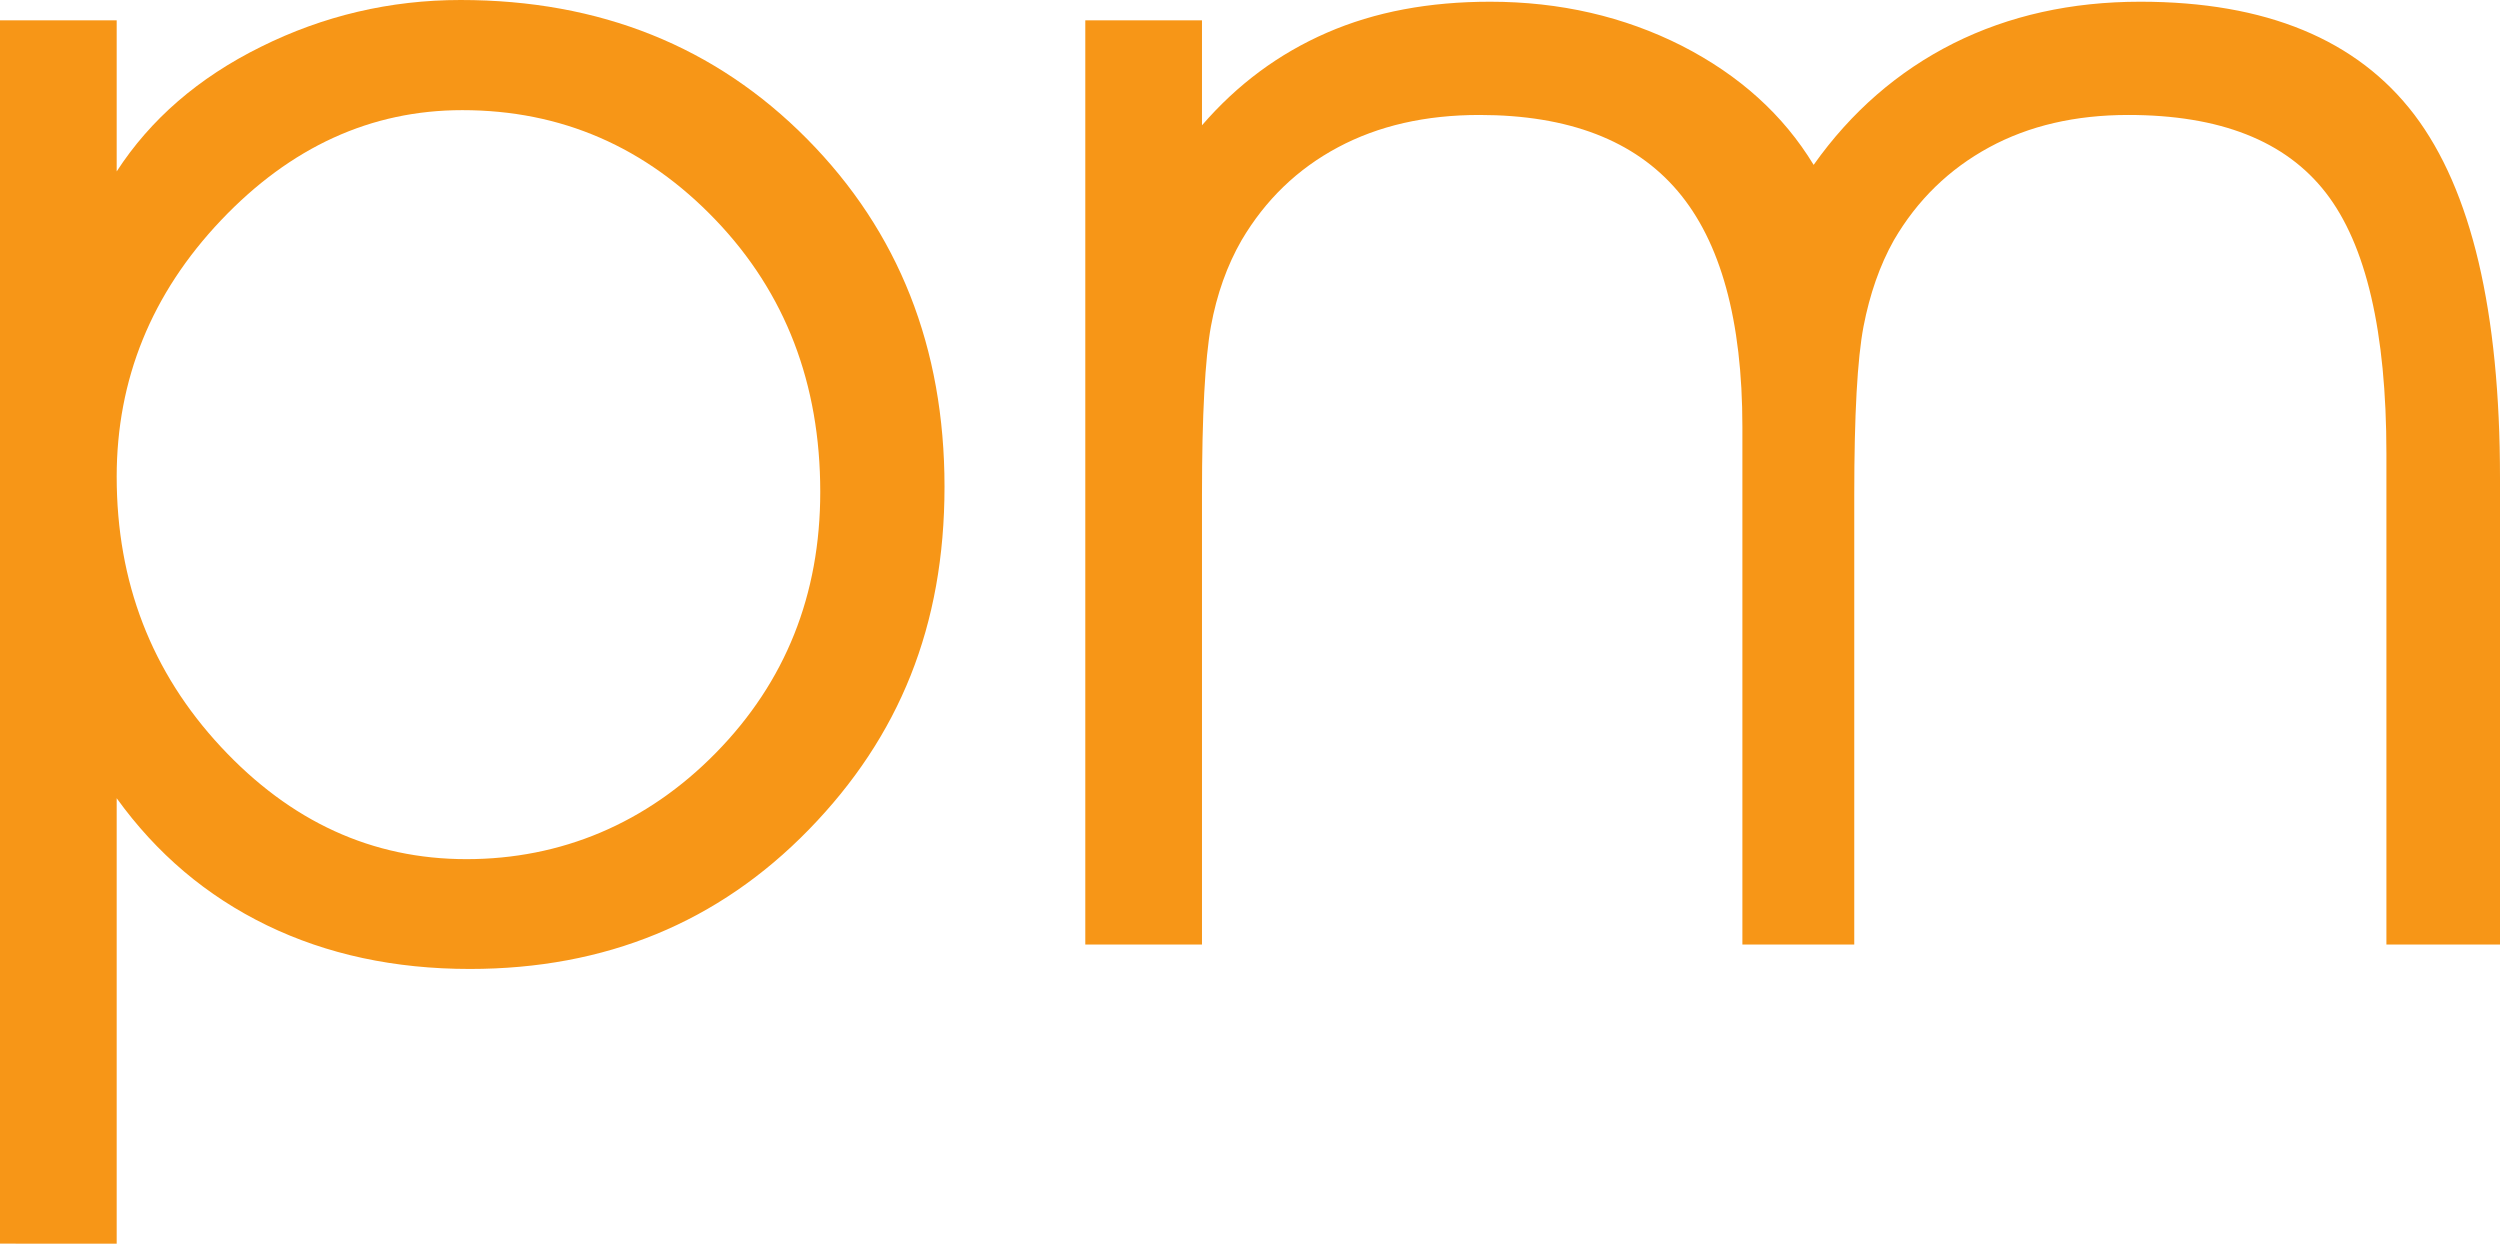
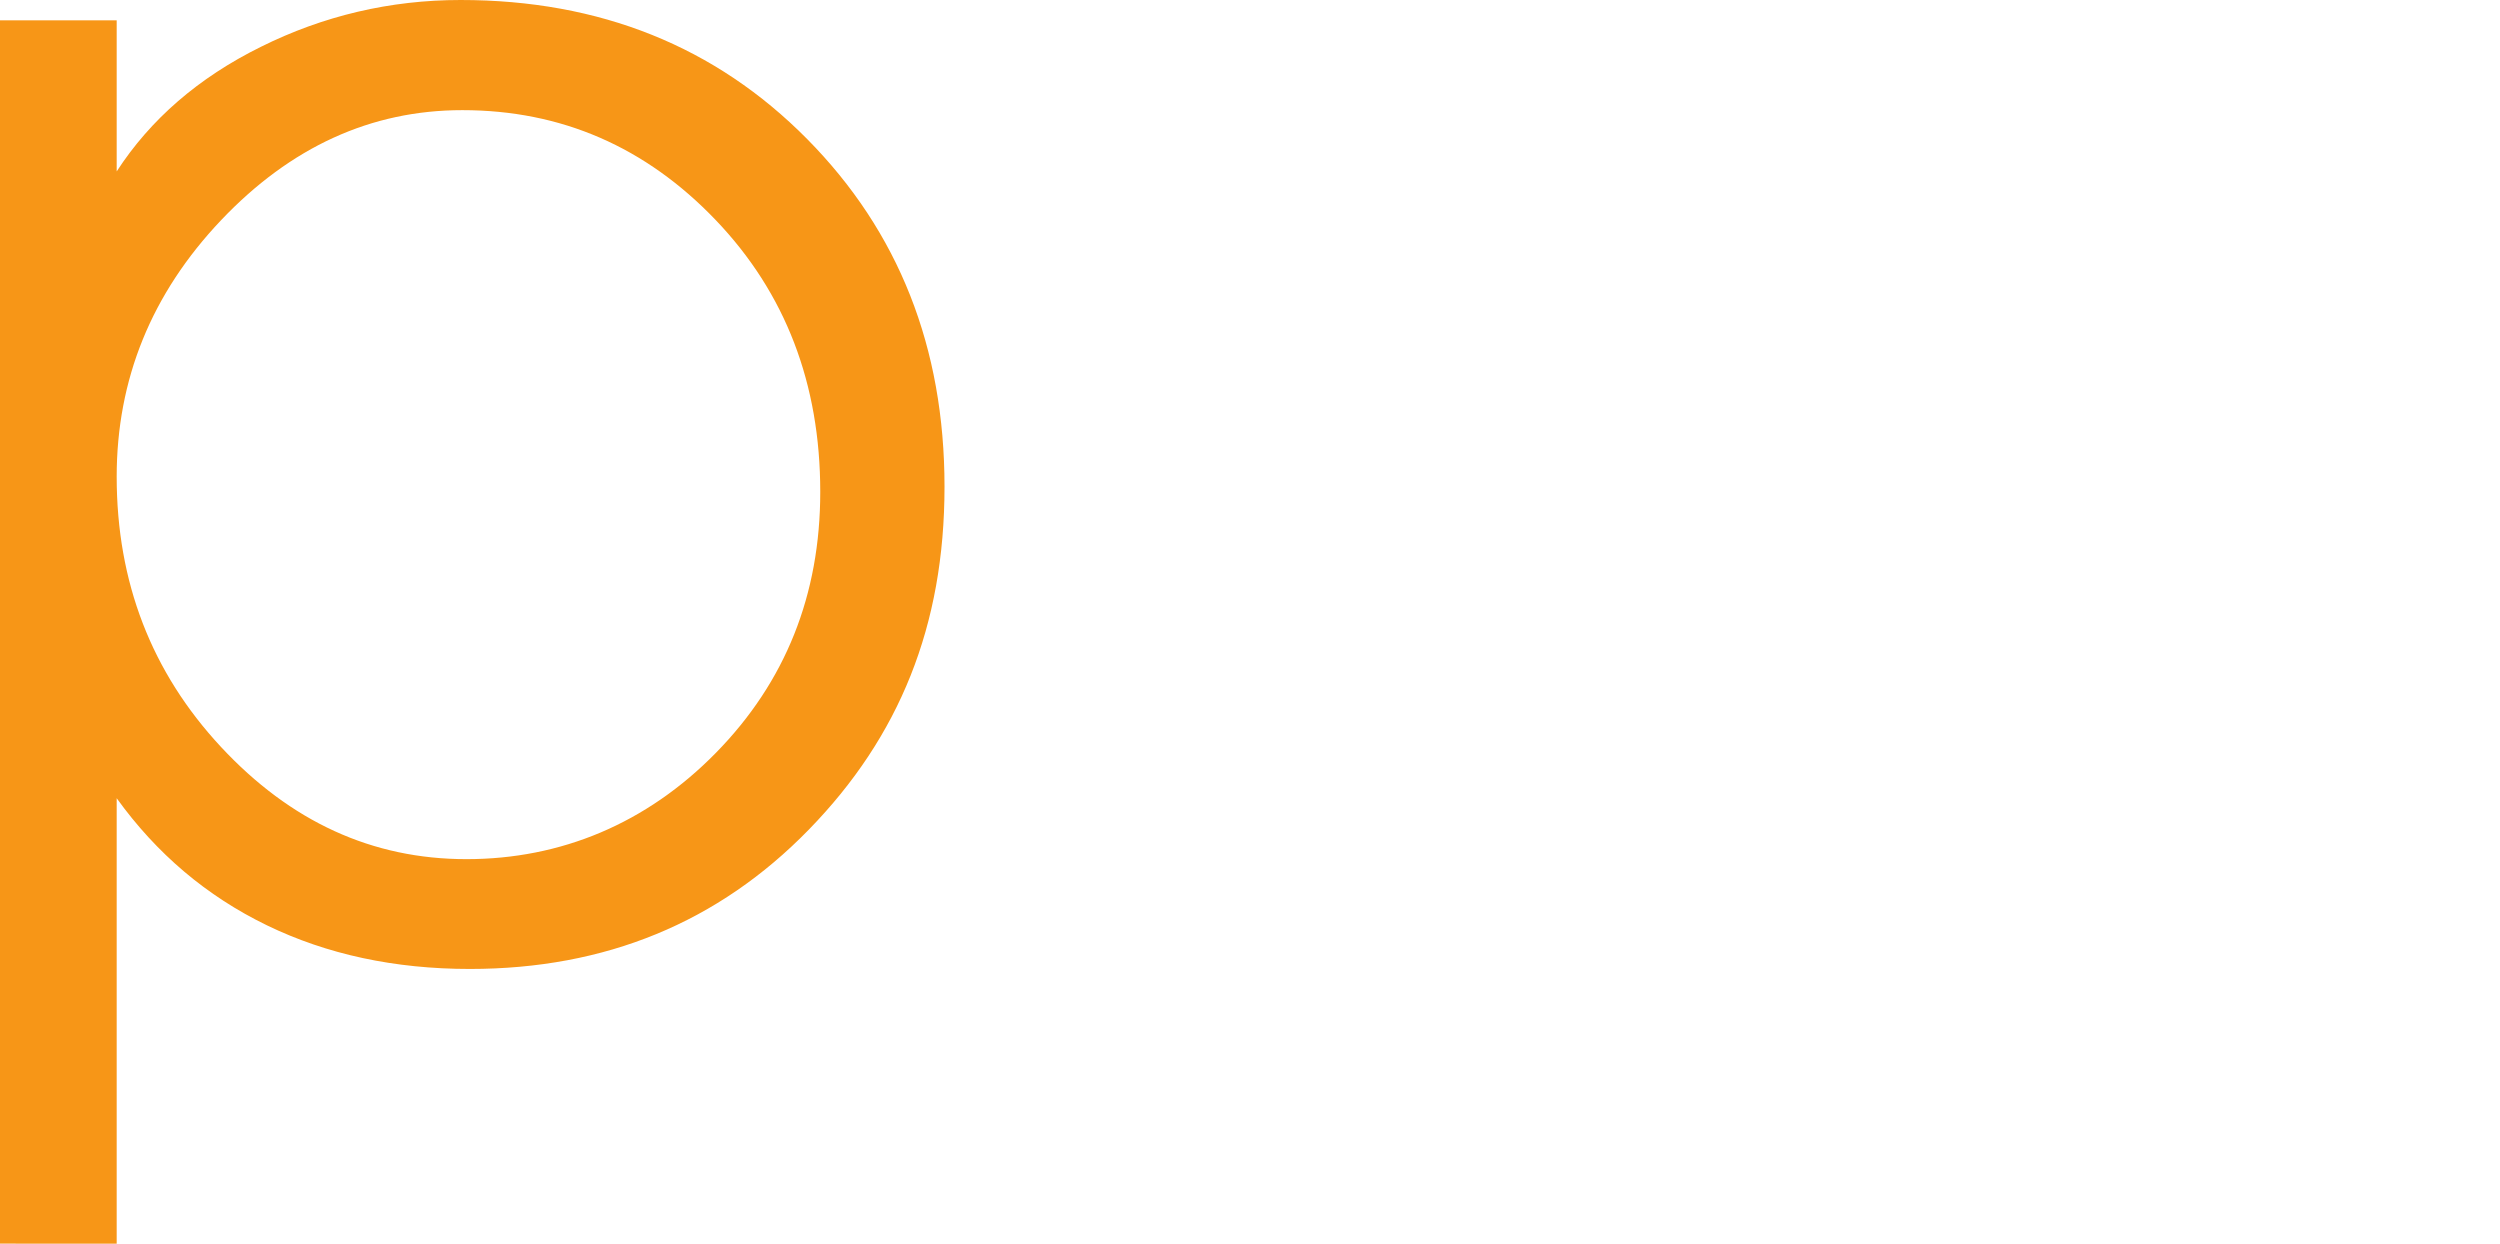
<svg xmlns="http://www.w3.org/2000/svg" id="_レイヤー_2" viewBox="0 0 72.63 36.13">
  <defs>
    <style>.cls-1{fill:#f79617;}</style>
  </defs>
  <g id="_レイヤー_1-2">
    <path class="cls-1" d="m0,.59h3.39v4.39c.98-1.51,2.37-2.72,4.19-3.62,1.81-.9,3.75-1.36,5.8-1.36,4.05,0,7.41,1.35,10.07,4.04s3.99,6.06,3.99,10.1-1.31,7.26-3.94,9.96c-2.63,2.7-5.91,4.05-9.85,4.05-2.18,0-4.15-.42-5.9-1.27-1.75-.85-3.2-2.08-4.36-3.69v12.94H0V.59Zm3.39,13.26c0,3.06,1.01,5.68,3.03,7.85,2.02,2.17,4.39,3.26,7.13,3.26s5.23-1.03,7.25-3.09c2.02-2.06,3.03-4.59,3.03-7.58,0-3.14-1.01-5.78-3.04-7.9-2.03-2.12-4.48-3.19-7.36-3.19-2.65,0-4.99,1.07-7.01,3.2-2.02,2.13-3.03,4.62-3.03,7.45Z" />
-     <path class="cls-1" d="m52.69,4.79c1.09-1.54,2.45-2.72,4.06-3.53,1.62-.81,3.43-1.21,5.43-1.21,3.65,0,6.3,1.1,7.96,3.28,1.66,2.19,2.49,5.71,2.49,10.56v13.55h-3.3v-14.26c0-3.55-.59-6.07-1.76-7.58s-3.08-2.26-5.74-2.26c-1.53,0-2.88.31-4.04.94-1.16.63-2.09,1.53-2.77,2.7-.41.73-.7,1.57-.88,2.5-.18.94-.27,2.57-.27,4.9v13.06h-3.25v-15.04c0-3.09-.63-5.38-1.88-6.85-1.25-1.47-3.17-2.21-5.76-2.21-1.56,0-2.93.31-4.11.94-1.18.63-2.11,1.53-2.8,2.7-.42.73-.72,1.57-.89,2.5-.17.94-.26,2.57-.26,4.9v13.06h-3.39V.59h3.39v3.05c1.03-1.19,2.23-2.08,3.63-2.69S41.53.05,43.29.05c2.03,0,3.89.43,5.57,1.28,1.68.86,2.95,2.01,3.83,3.46Z" />
  </g>
</svg>